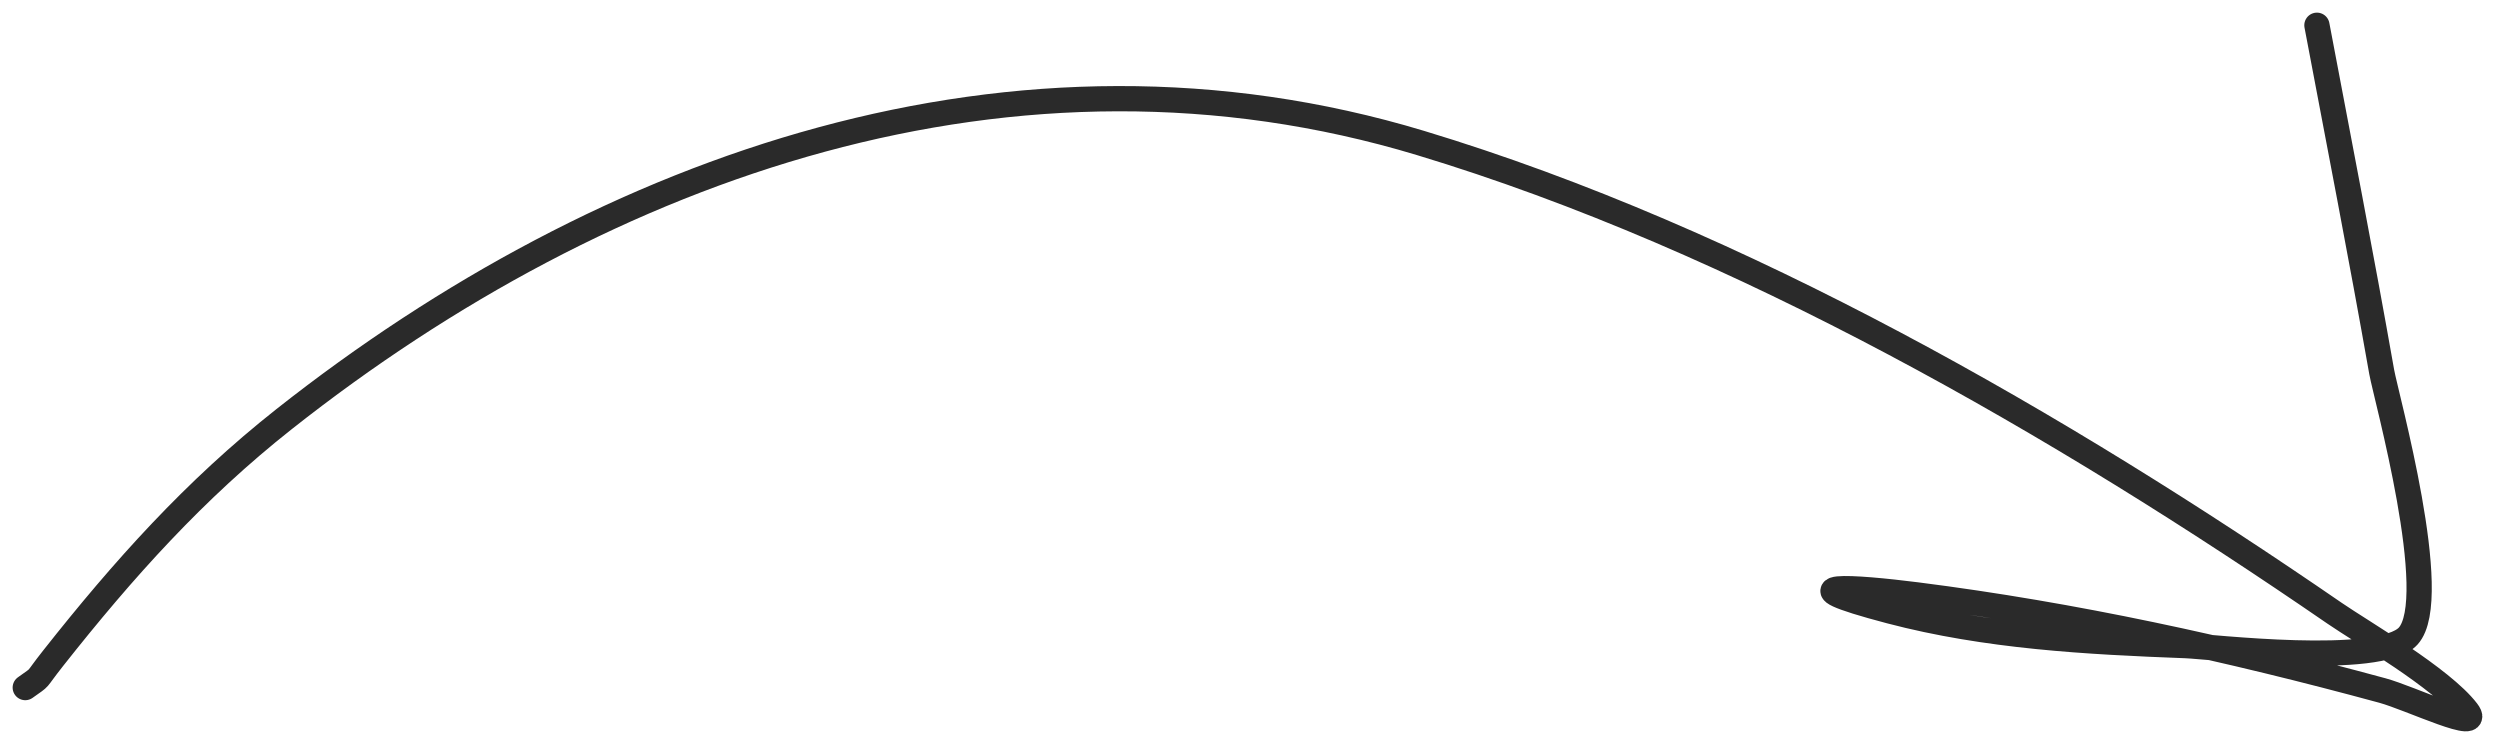
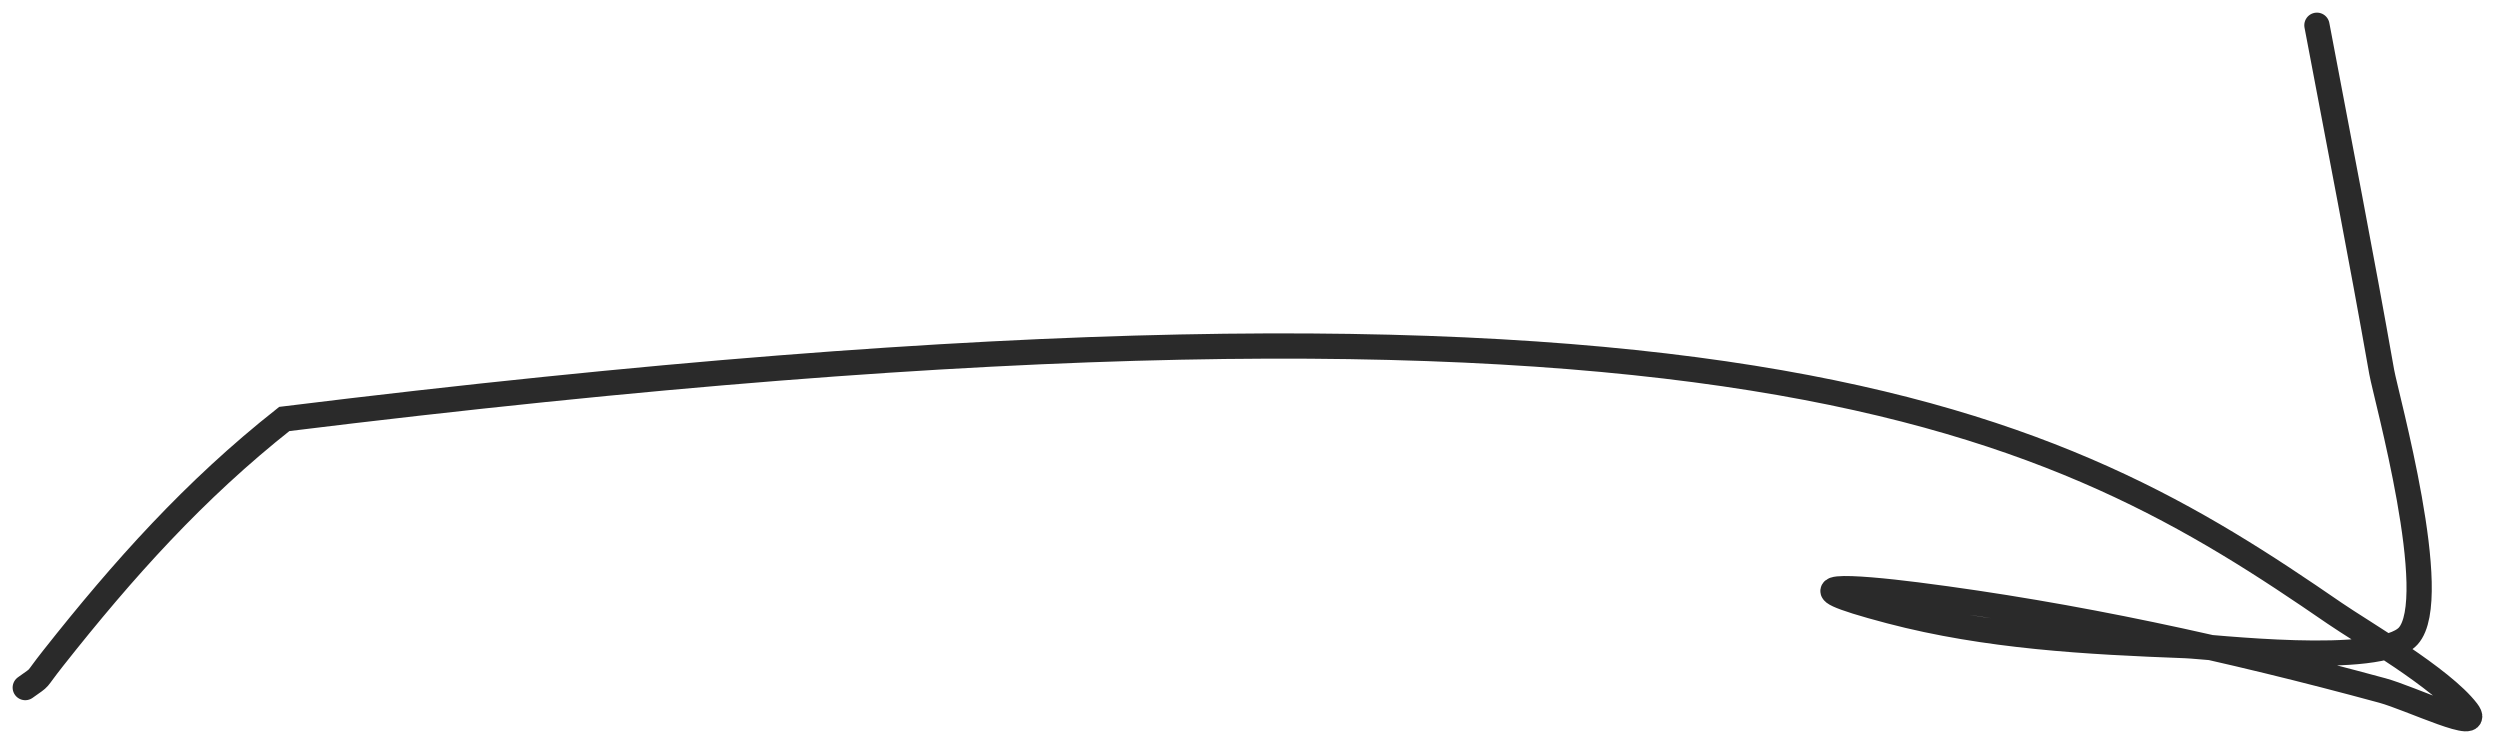
<svg xmlns="http://www.w3.org/2000/svg" width="99" height="29" viewBox="0 0 99 29" fill="none">
-   <path d="M1 27.228C1.701 26.727 1.327 27.051 2.107 26.063C4.887 22.544 7.697 19.403 11.258 16.591C24.041 6.5 40.219 0.819 56.255 5.663C68.907 9.484 81.594 16.817 92.45 24.285C93.513 25.017 96.702 26.862 97.695 28.161C98.394 29.074 95.454 27.646 94.344 27.345C88.251 25.689 82.163 24.354 75.897 23.556C73.46 23.246 70.408 23.029 74.848 24.198C78.671 25.204 82.632 25.419 86.563 25.567C87.473 25.602 94.249 26.417 95.364 25.188C96.722 23.692 94.479 15.659 94.315 14.726C93.507 10.141 92.614 5.575 91.75 1" stroke="#2A2A2A" stroke-linecap="round" />
+   <path d="M1 27.228C1.701 26.727 1.327 27.051 2.107 26.063C4.887 22.544 7.697 19.403 11.258 16.591C68.907 9.484 81.594 16.817 92.45 24.285C93.513 25.017 96.702 26.862 97.695 28.161C98.394 29.074 95.454 27.646 94.344 27.345C88.251 25.689 82.163 24.354 75.897 23.556C73.46 23.246 70.408 23.029 74.848 24.198C78.671 25.204 82.632 25.419 86.563 25.567C87.473 25.602 94.249 26.417 95.364 25.188C96.722 23.692 94.479 15.659 94.315 14.726C93.507 10.141 92.614 5.575 91.75 1" stroke="#2A2A2A" stroke-linecap="round" />
</svg>